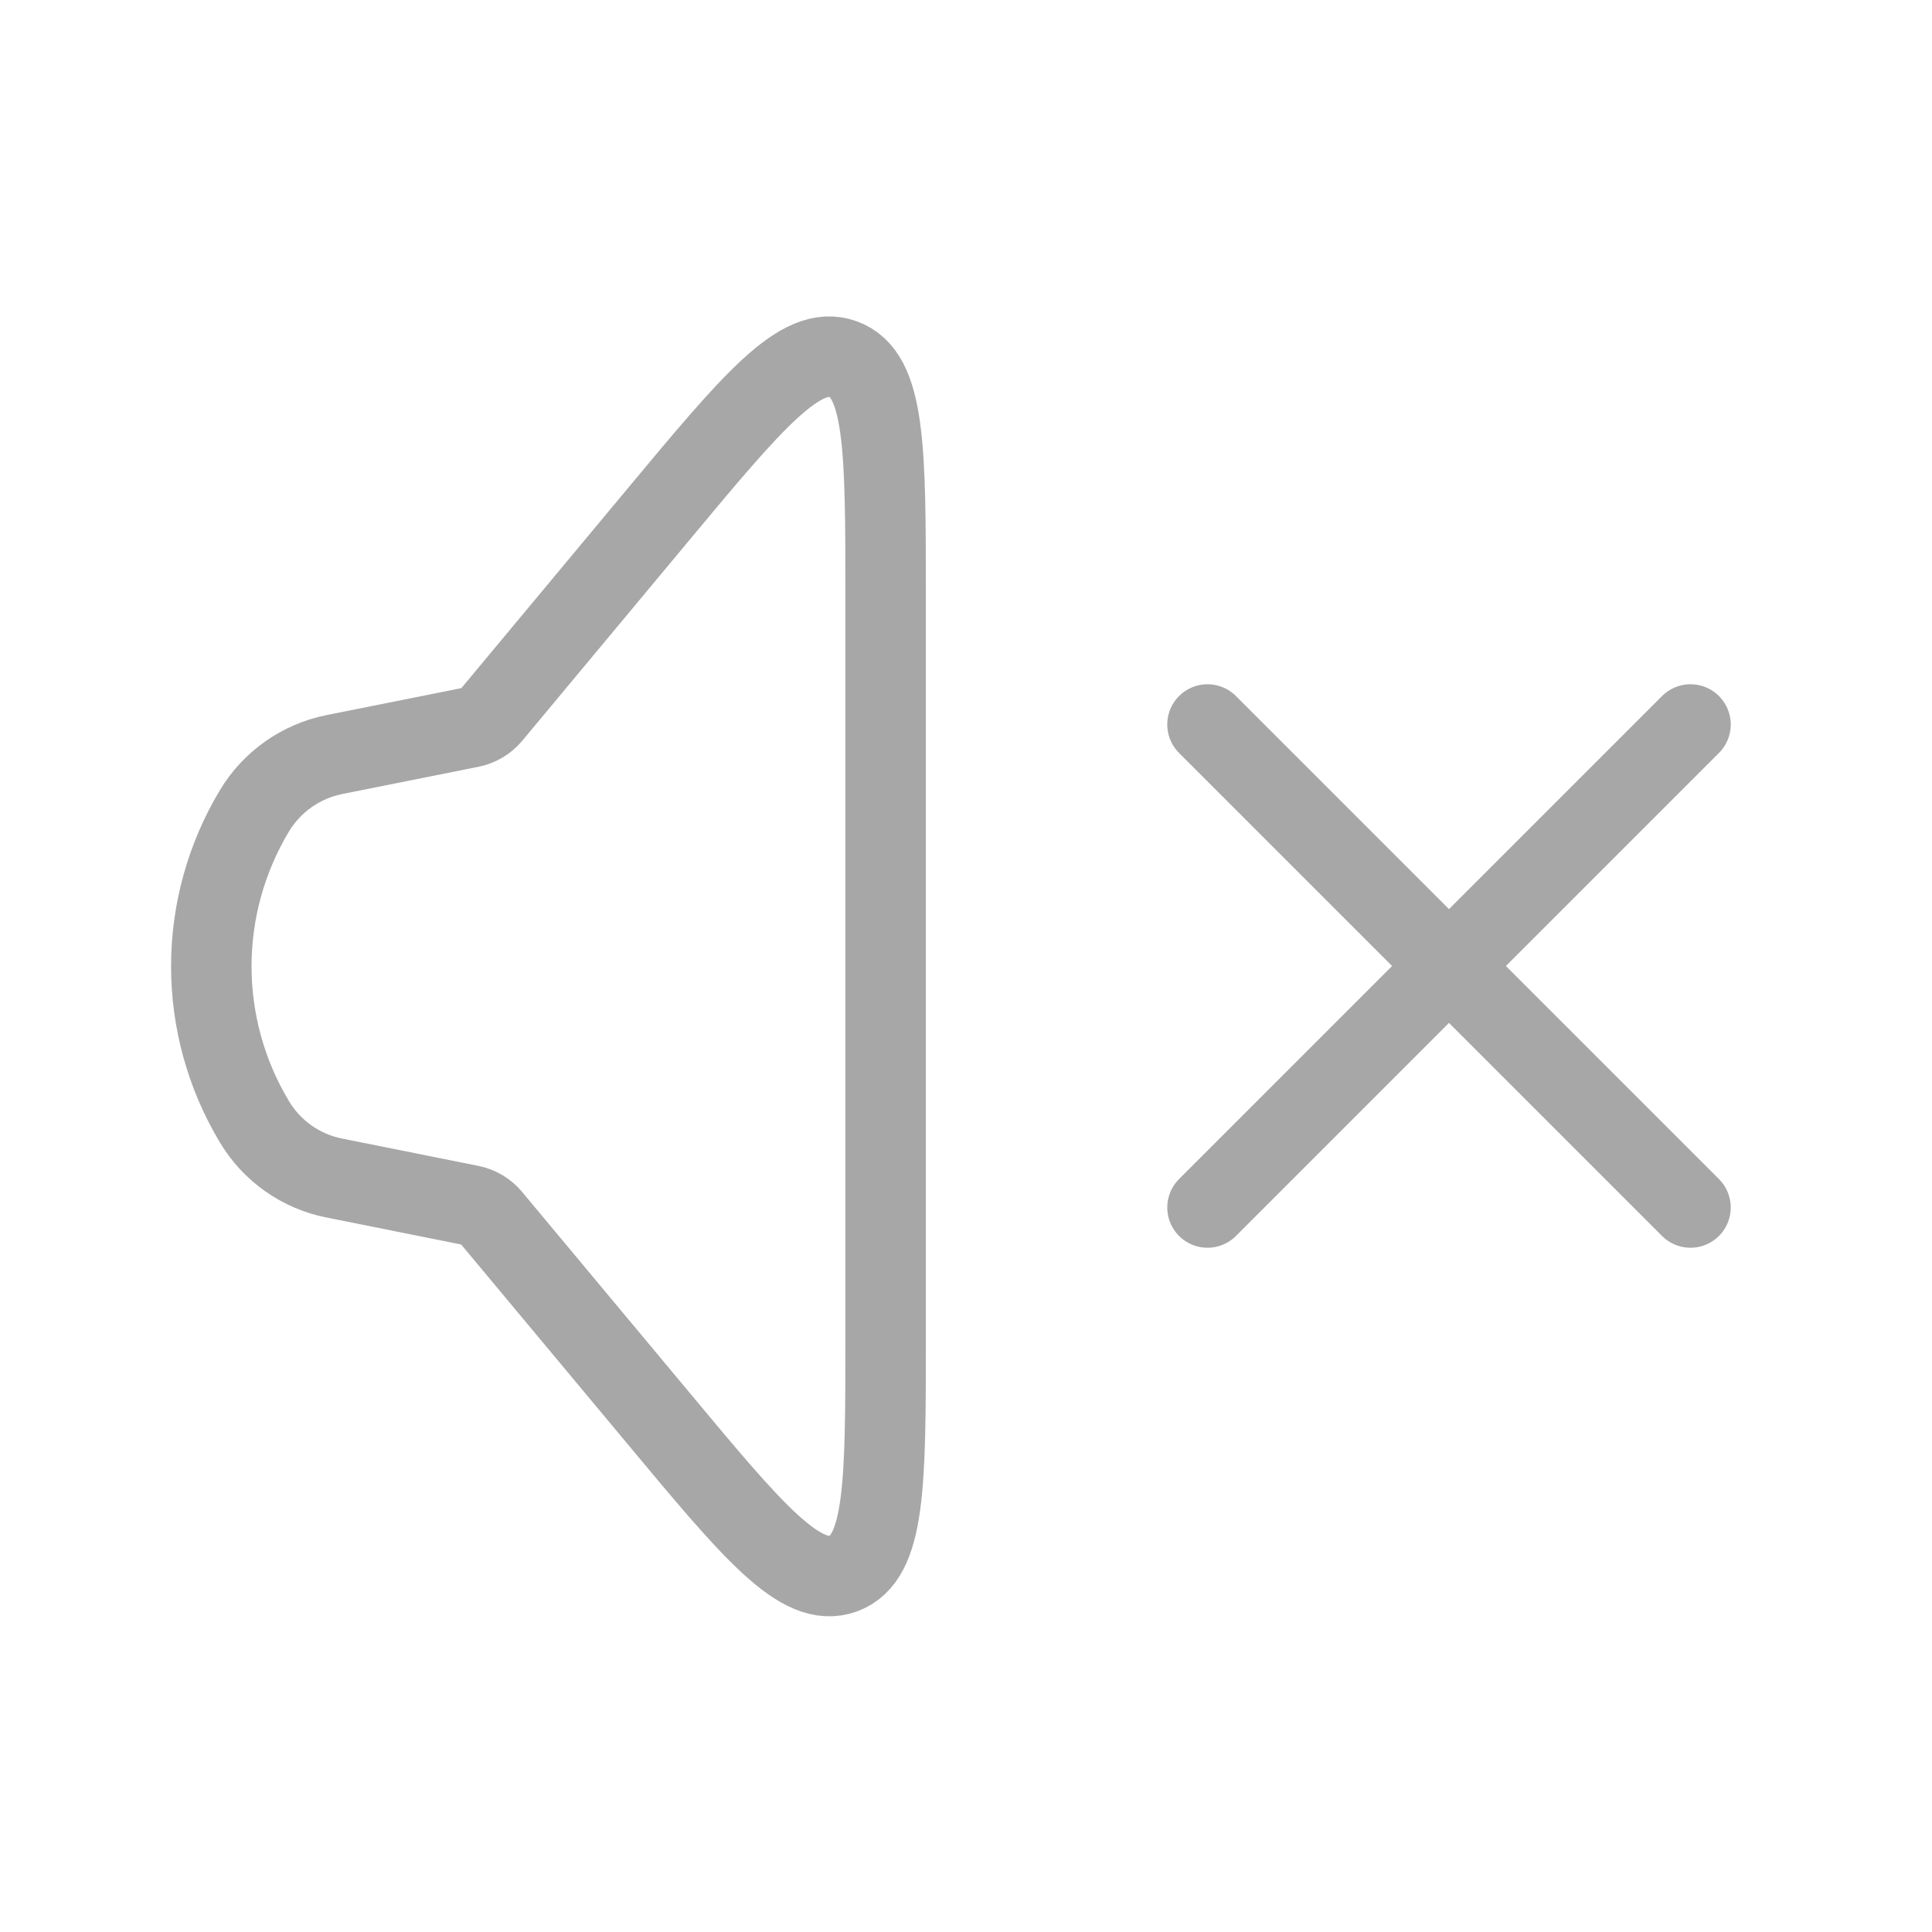
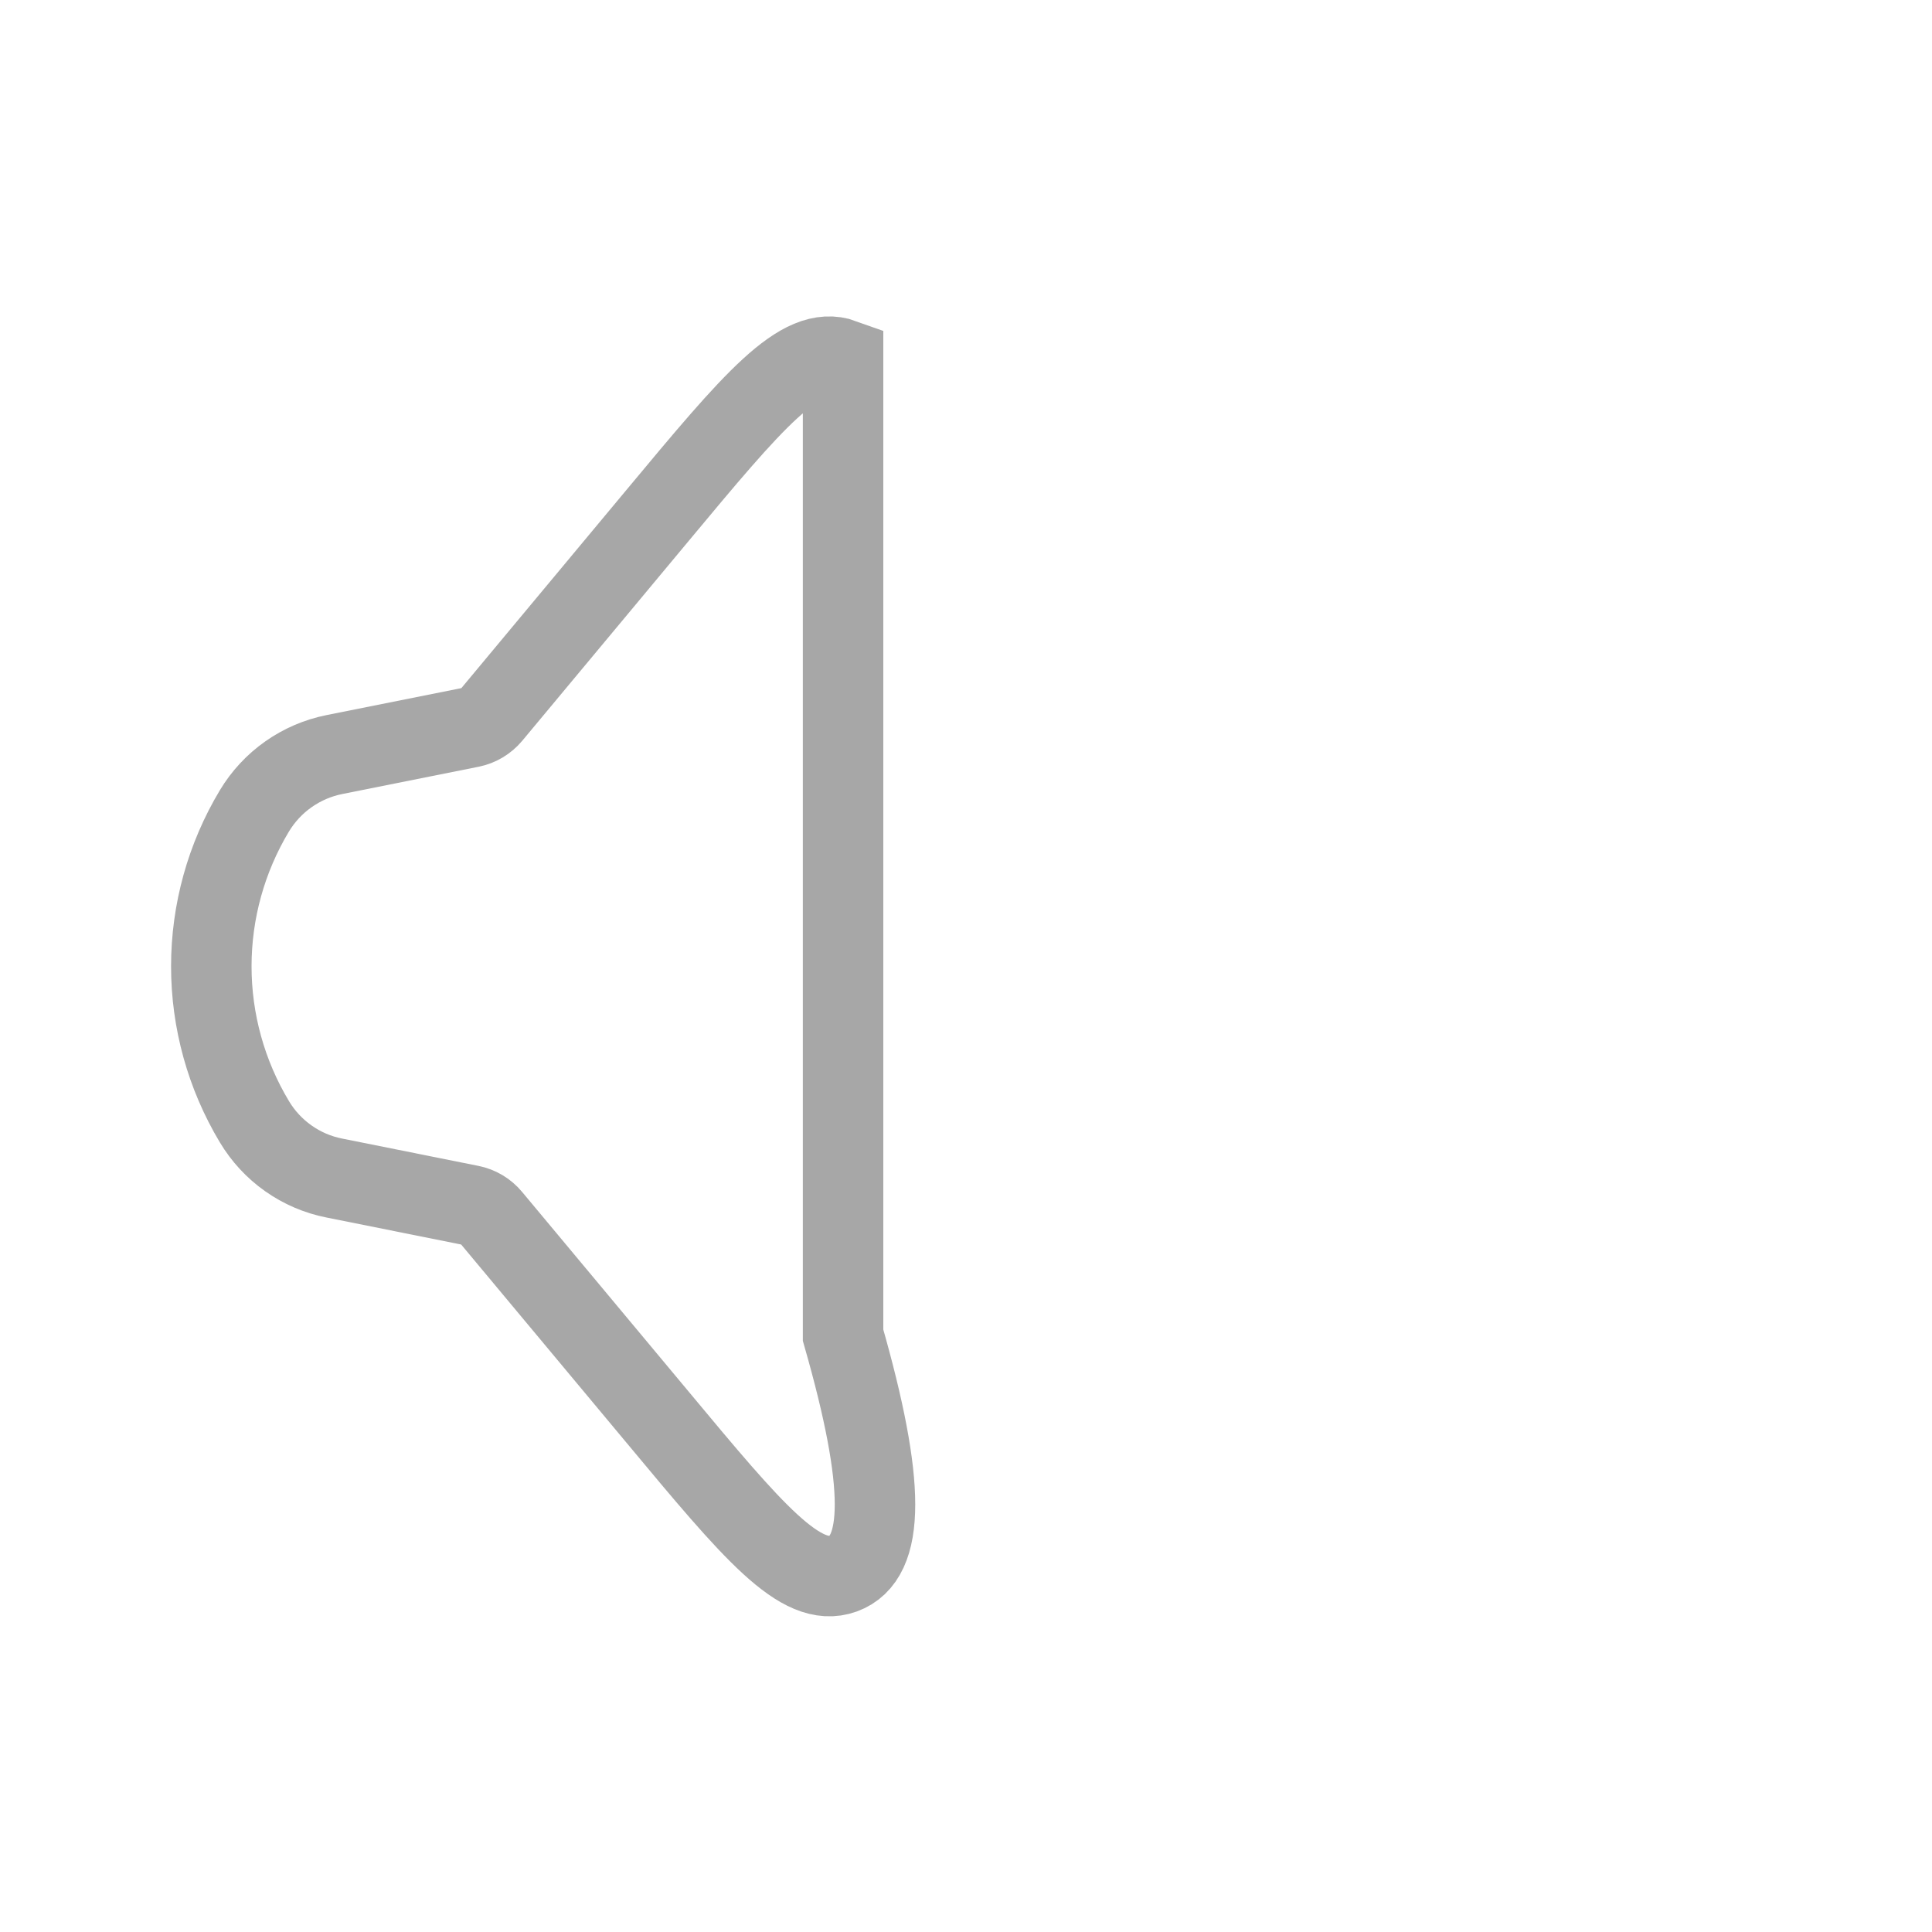
<svg xmlns="http://www.w3.org/2000/svg" width="35" height="35" viewBox="0 0 35 35" fill="none">
-   <path d="M4.608 20.32C4.098 19.47 3.828 18.497 3.828 17.506C3.828 16.514 4.098 15.541 4.608 14.691C4.765 14.43 4.975 14.203 5.224 14.028C5.473 13.852 5.757 13.73 6.056 13.67L8.525 13.176C8.672 13.147 8.805 13.068 8.901 12.953L11.917 9.332C13.641 7.261 14.504 6.227 15.273 6.506C16.041 6.784 16.044 8.132 16.044 10.827V24.188C16.044 26.881 16.044 28.227 15.274 28.508C14.506 28.785 13.642 27.751 11.919 25.681L8.898 22.059C8.803 21.944 8.67 21.865 8.524 21.836L6.055 21.341C5.755 21.282 5.472 21.16 5.223 20.984C4.973 20.808 4.765 20.582 4.608 20.32Z" stroke="#A7A7A7" stroke-width="1.458" />
-   <path d="M21.875 21.875L30.625 13.125M30.625 21.875L21.875 13.125" stroke="#A7A7A7" stroke-width="1.458" stroke-linecap="round" />
+   <path d="M4.608 20.32C4.098 19.47 3.828 18.497 3.828 17.506C3.828 16.514 4.098 15.541 4.608 14.691C4.765 14.43 4.975 14.203 5.224 14.028C5.473 13.852 5.757 13.73 6.056 13.67L8.525 13.176C8.672 13.147 8.805 13.068 8.901 12.953L11.917 9.332C13.641 7.261 14.504 6.227 15.273 6.506V24.188C16.044 26.881 16.044 28.227 15.274 28.508C14.506 28.785 13.642 27.751 11.919 25.681L8.898 22.059C8.803 21.944 8.67 21.865 8.524 21.836L6.055 21.341C5.755 21.282 5.472 21.16 5.223 20.984C4.973 20.808 4.765 20.582 4.608 20.32Z" stroke="#A7A7A7" stroke-width="1.458" />
</svg>